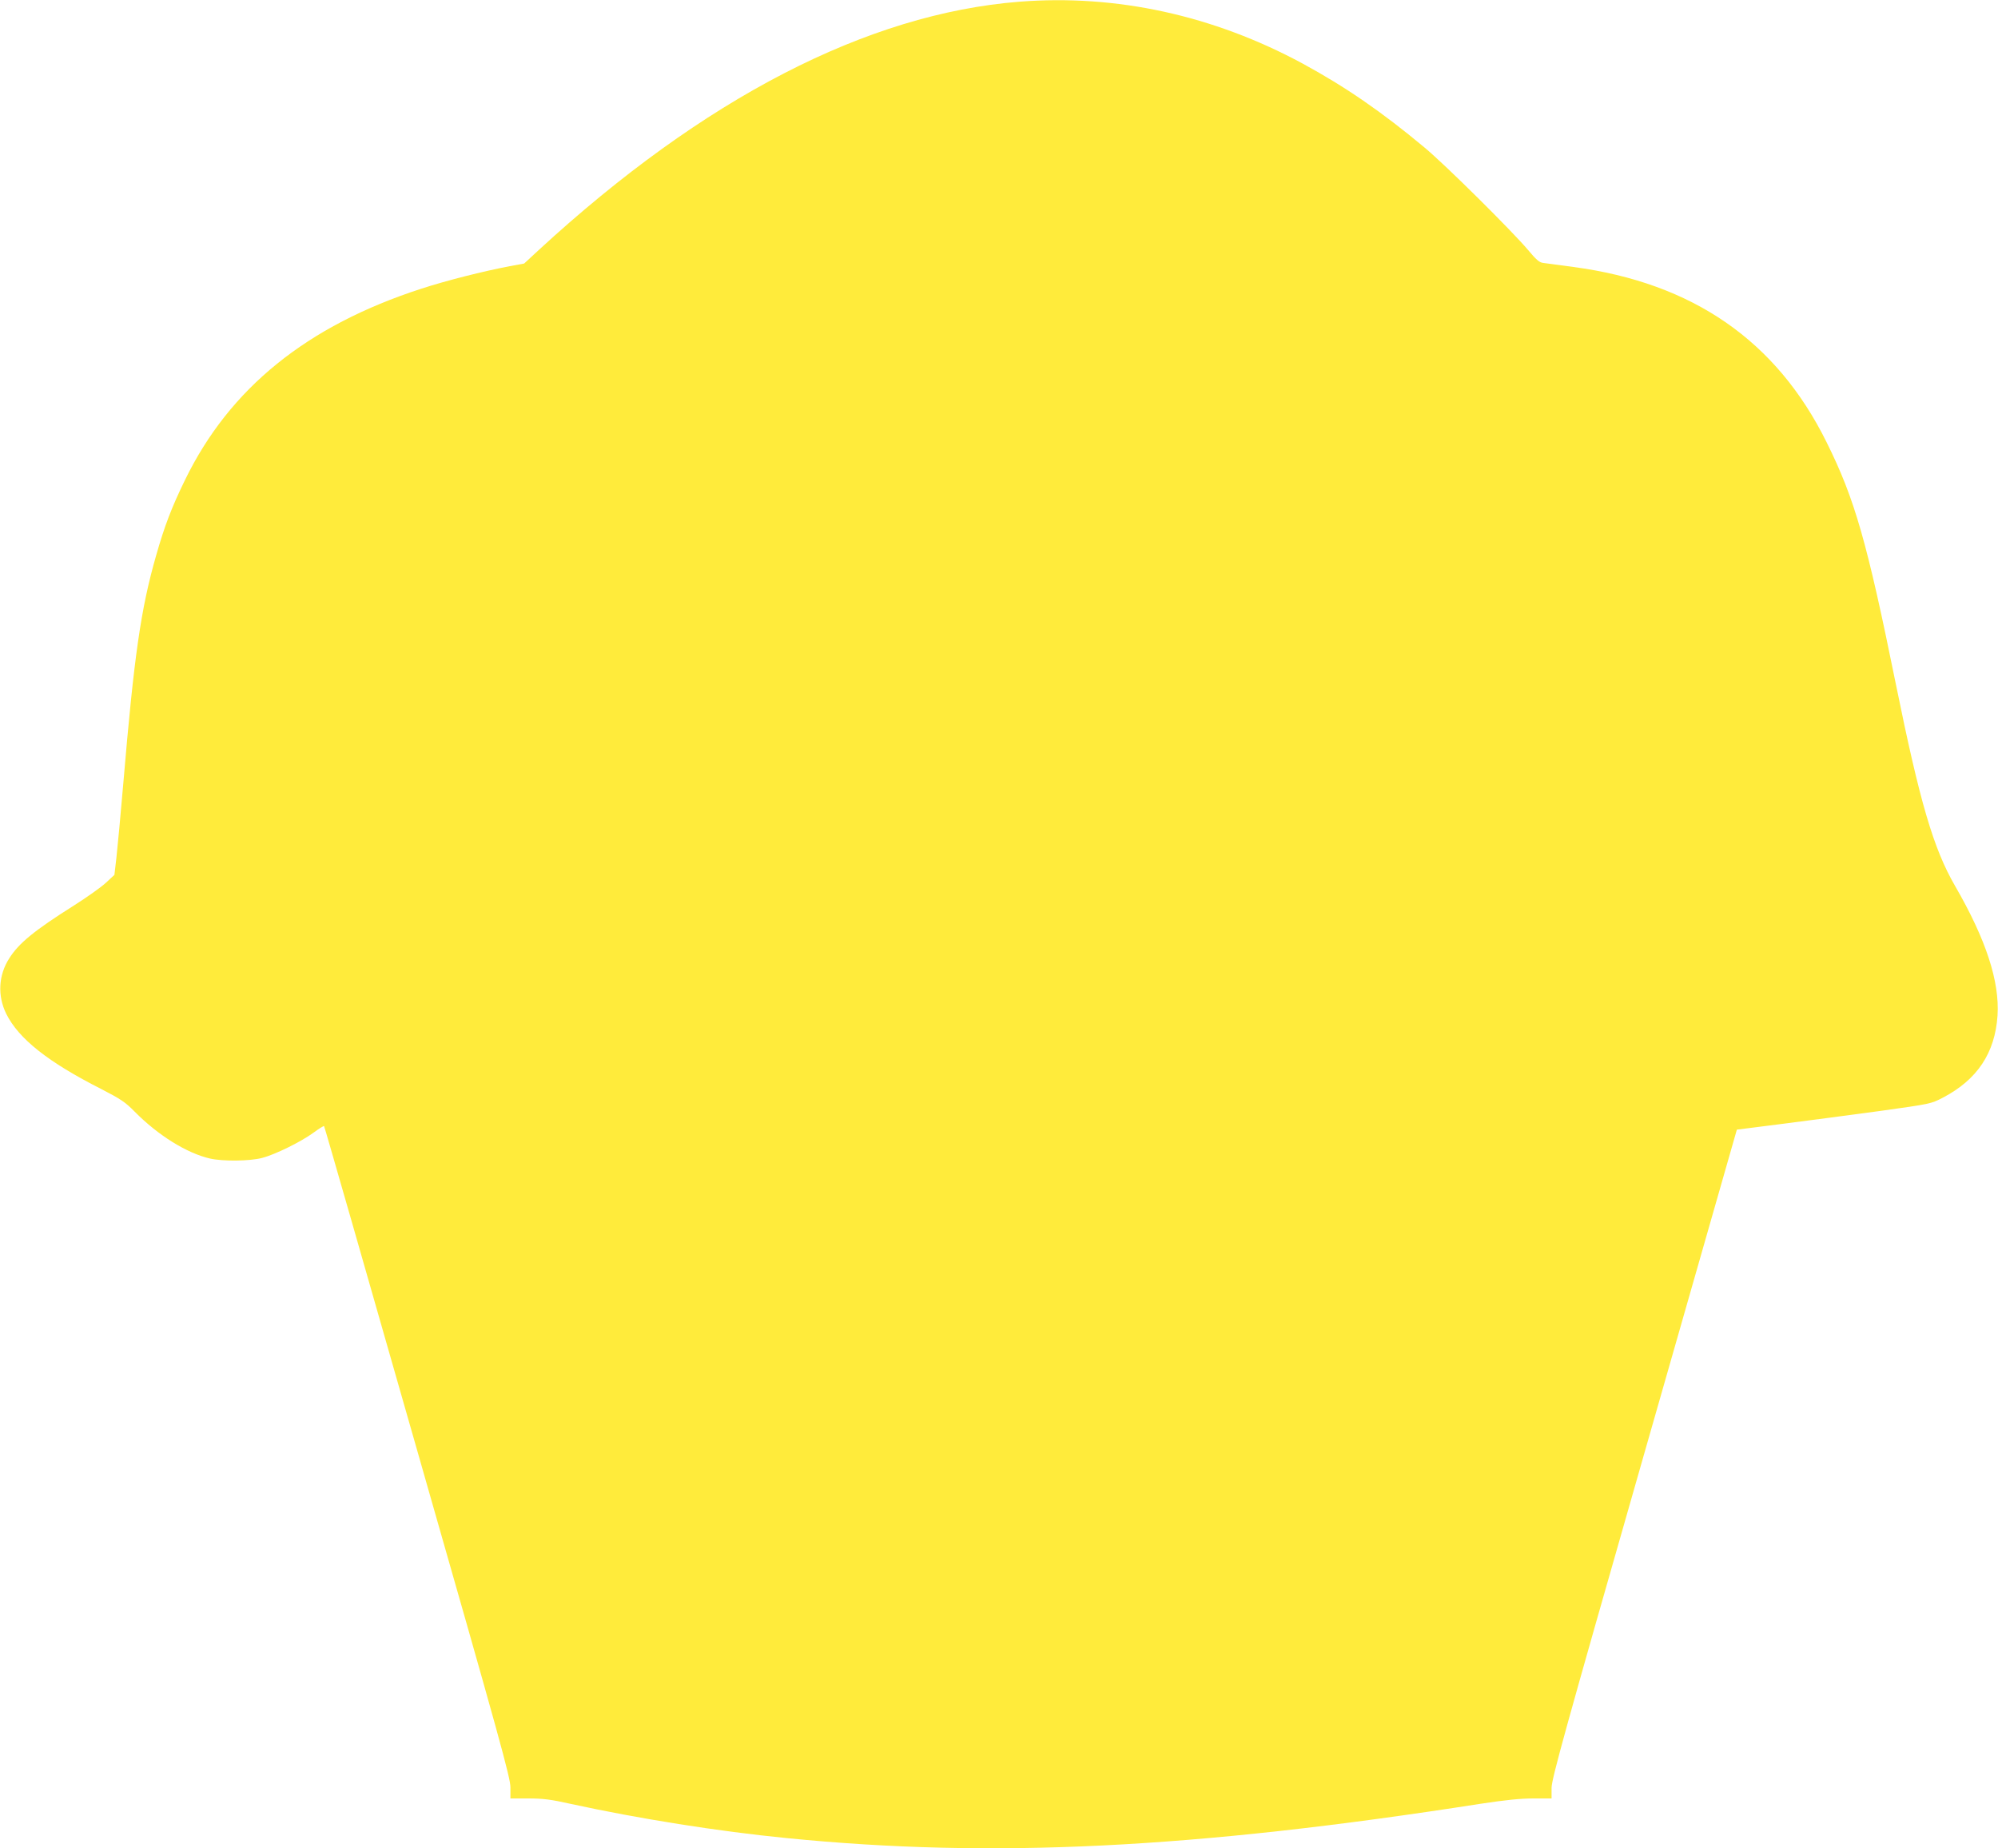
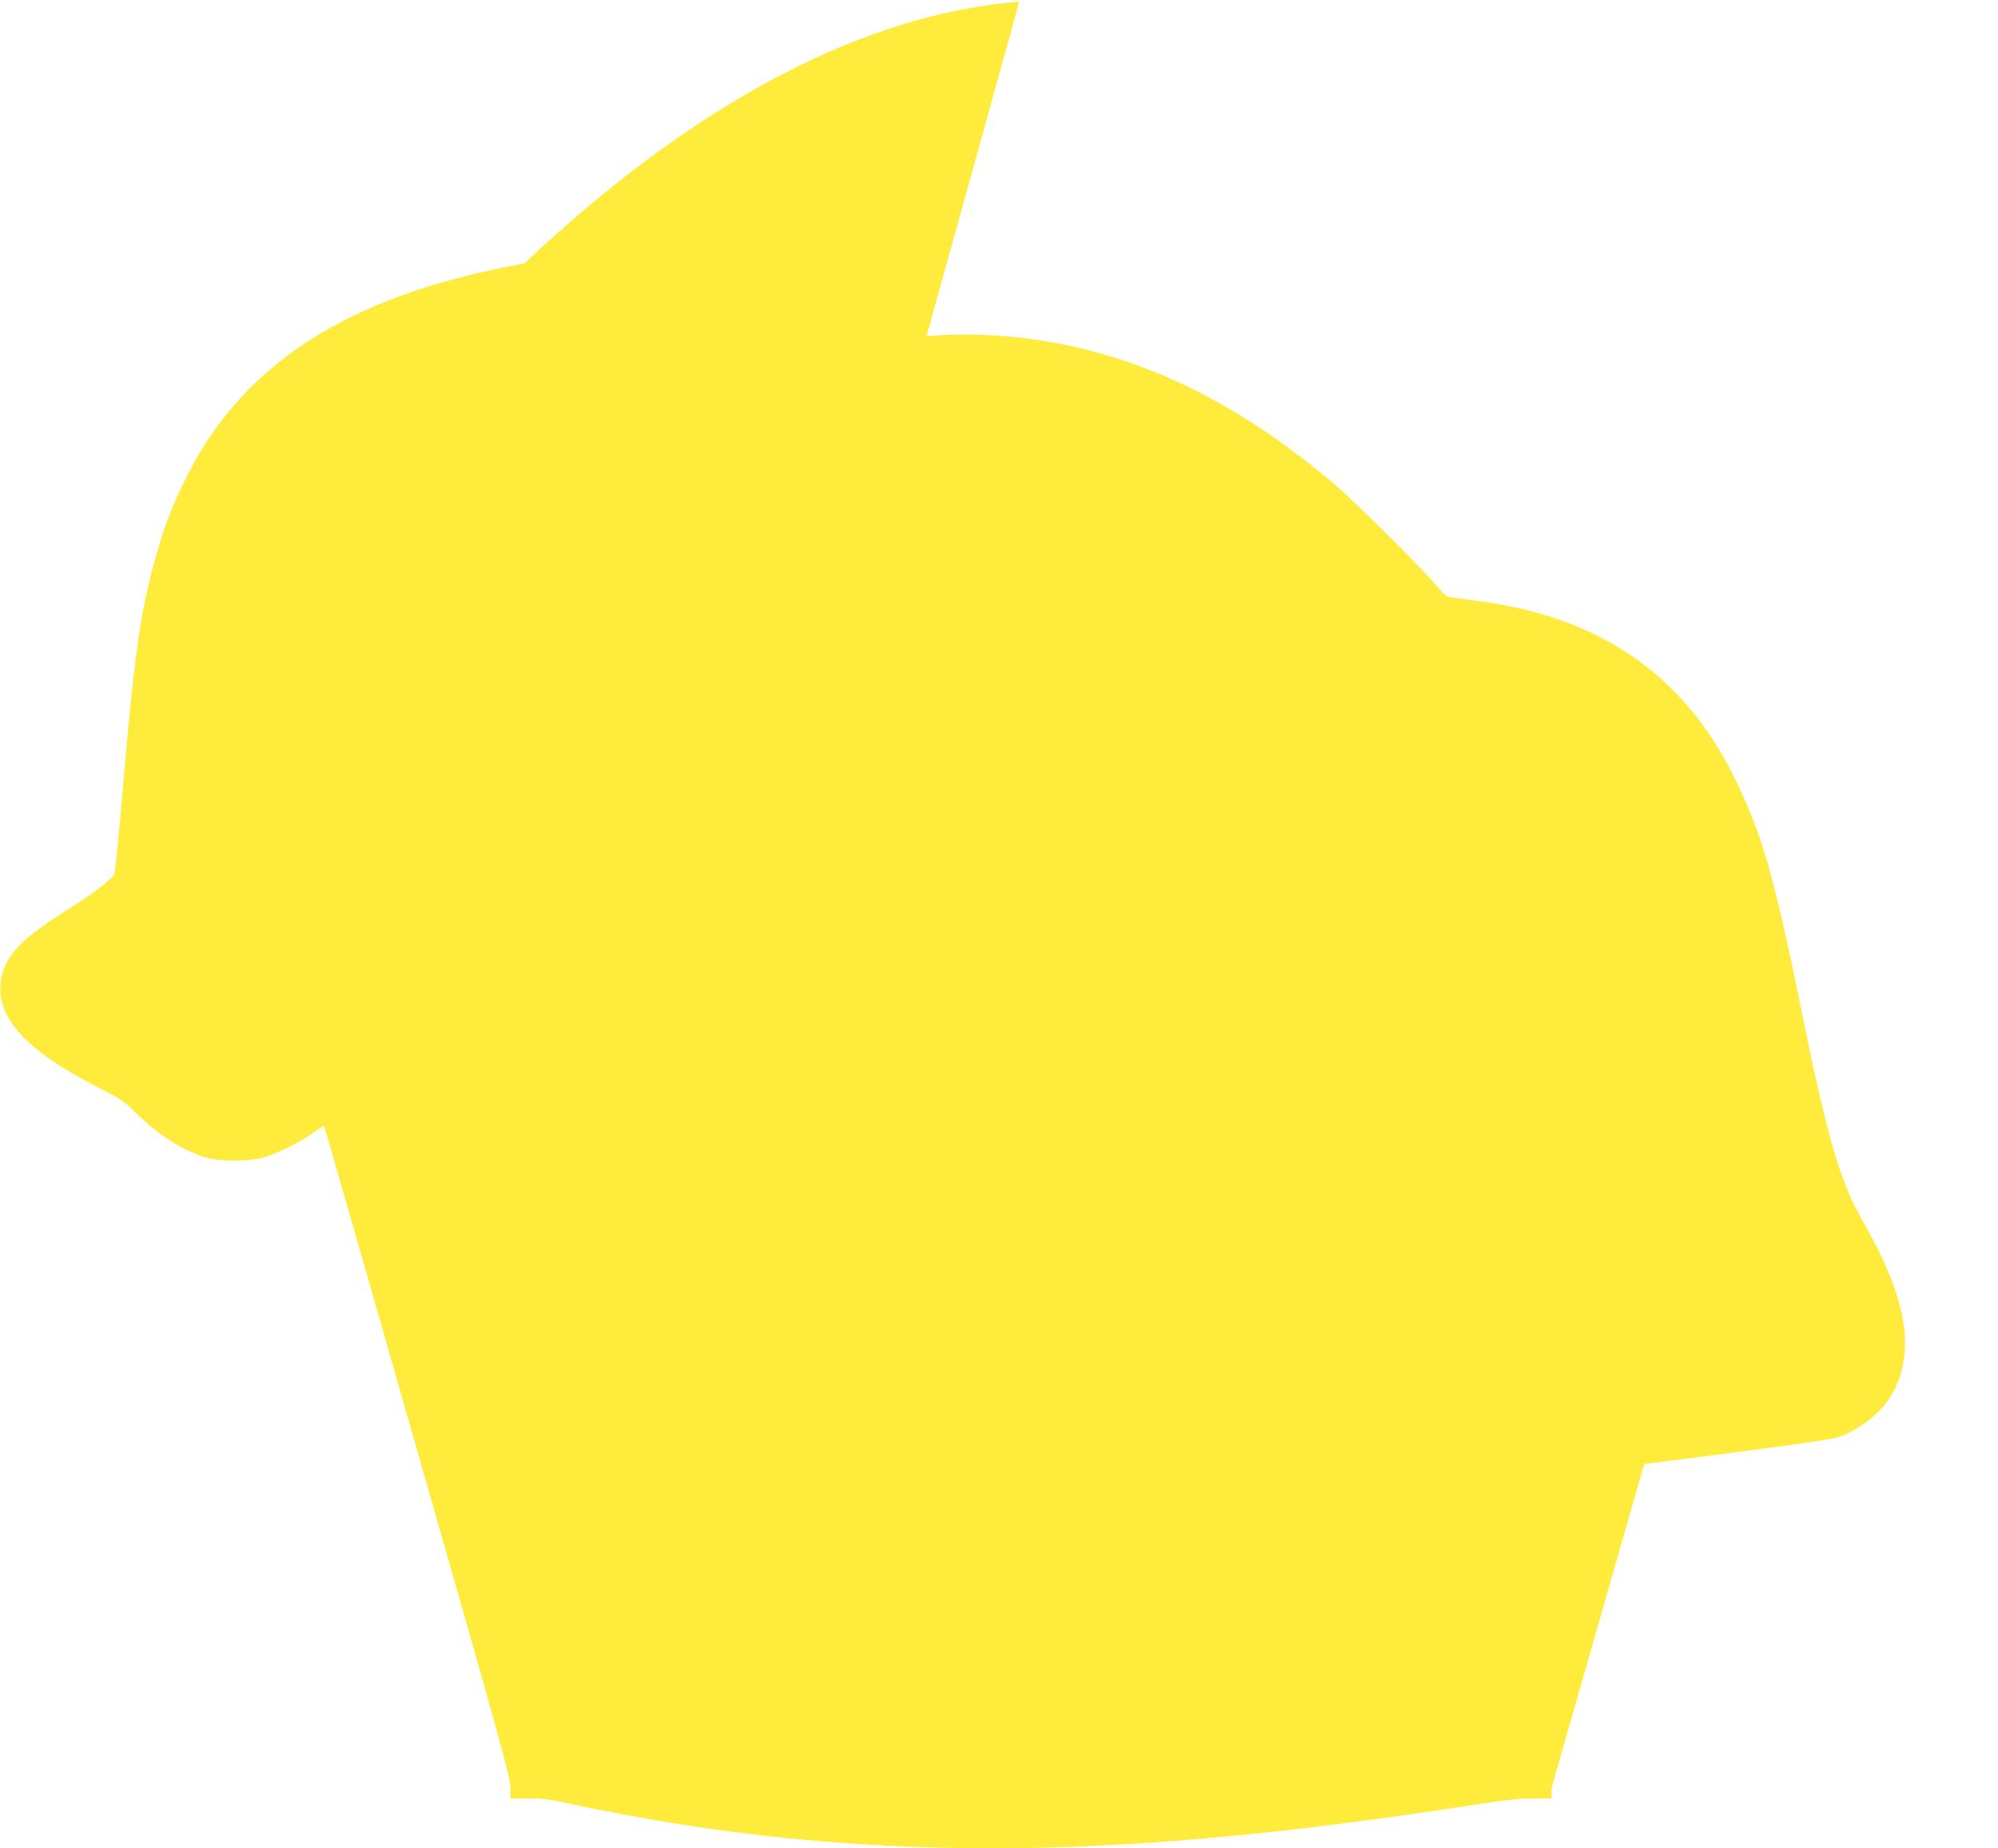
<svg xmlns="http://www.w3.org/2000/svg" version="1.0" width="1280pt" height="1184pt" viewBox="0 0 1280 1184" preserveAspectRatio="xMidYMid meet">
  <g transform="translate(0,1184) scale(0.1,-0.1)" fill="#ffeb3b" stroke="none">
-     <path d="M6530 11829 c-975 -77 -2023 -619 -3078 -1590 l-94 -87 -92 -17 c-169 -32 -410 -93 -566 -144 -735 -238 -1229 -638 -1515 -1226 -85 -174 -131 -294 -185 -484 -98 -342 -141 -643 -210 -1458 -17 -200 -37 -413 -44 -475 l-13 -112 -55 -51 c-30 -28 -122 -93 -204 -145 -255 -161 -353 -241 -415 -339 -69 -108 -76 -239 -19 -355 79 -159 267 -309 609 -482 124 -64 153 -83 214 -145 149 -151 334 -266 482 -300 84 -19 255 -17 335 4 84 22 250 104 329 162 35 26 65 44 67 42 3 -2 272 -941 599 -2086 532 -1860 595 -2088 595 -2151 l0 -70 114 0 c93 0 144 -6 273 -35 436 -95 946 -176 1383 -219 1314 -131 2604 -68 4446 220 158 24 255 34 338 34 l116 0 0 68 c1 58 78 339 594 2142 l593 2074 299 38 c164 21 444 58 621 82 321 45 323 45 400 85 220 115 334 286 350 526 14 218 -74 488 -272 830 -139 240 -226 538 -379 1291 -185 912 -263 1187 -444 1551 -321 650 -857 1021 -1623 1123 -90 12 -178 24 -194 26 -24 3 -45 22 -95 82 -100 119 -531 547 -665 658 -276 230 -506 388 -780 537 -572 309 -1194 445 -1815 396z" />
+     <path d="M6530 11829 c-975 -77 -2023 -619 -3078 -1590 l-94 -87 -92 -17 c-169 -32 -410 -93 -566 -144 -735 -238 -1229 -638 -1515 -1226 -85 -174 -131 -294 -185 -484 -98 -342 -141 -643 -210 -1458 -17 -200 -37 -413 -44 -475 l-13 -112 -55 -51 c-30 -28 -122 -93 -204 -145 -255 -161 -353 -241 -415 -339 -69 -108 -76 -239 -19 -355 79 -159 267 -309 609 -482 124 -64 153 -83 214 -145 149 -151 334 -266 482 -300 84 -19 255 -17 335 4 84 22 250 104 329 162 35 26 65 44 67 42 3 -2 272 -941 599 -2086 532 -1860 595 -2088 595 -2151 l0 -70 114 0 c93 0 144 -6 273 -35 436 -95 946 -176 1383 -219 1314 -131 2604 -68 4446 220 158 24 255 34 338 34 l116 0 0 68 l593 2074 299 38 c164 21 444 58 621 82 321 45 323 45 400 85 220 115 334 286 350 526 14 218 -74 488 -272 830 -139 240 -226 538 -379 1291 -185 912 -263 1187 -444 1551 -321 650 -857 1021 -1623 1123 -90 12 -178 24 -194 26 -24 3 -45 22 -95 82 -100 119 -531 547 -665 658 -276 230 -506 388 -780 537 -572 309 -1194 445 -1815 396z" />
  </g>
</svg>